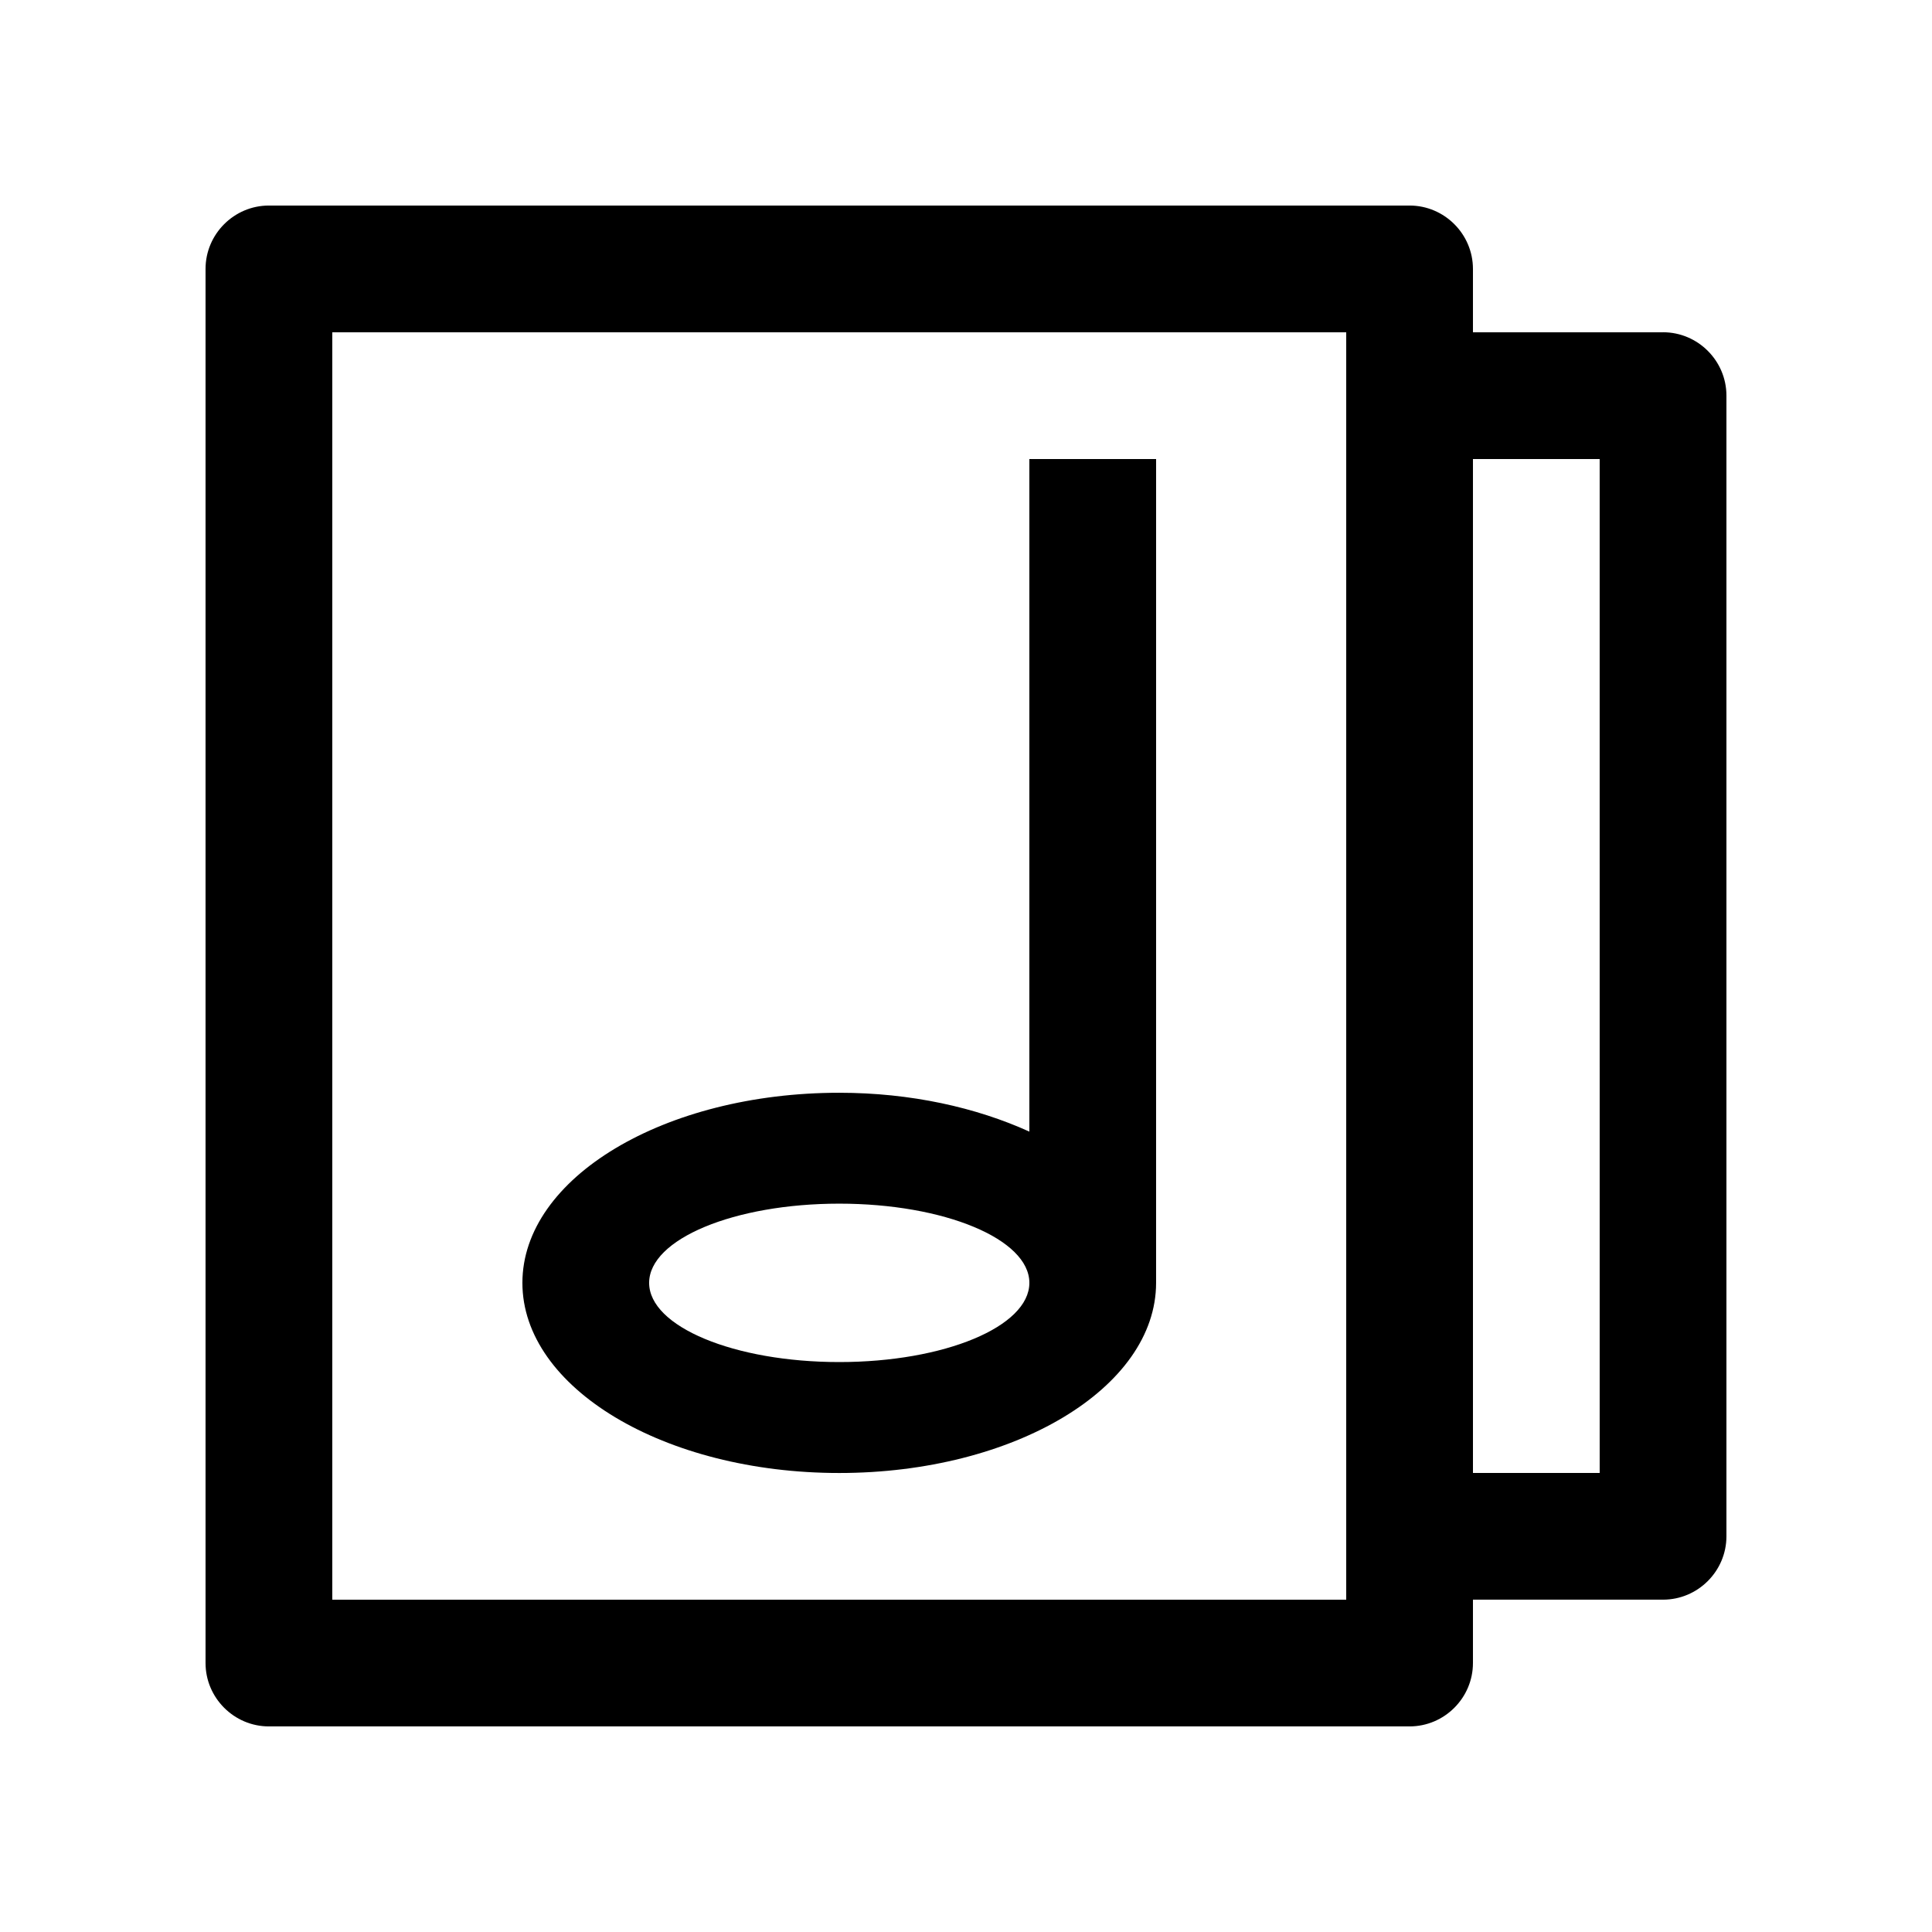
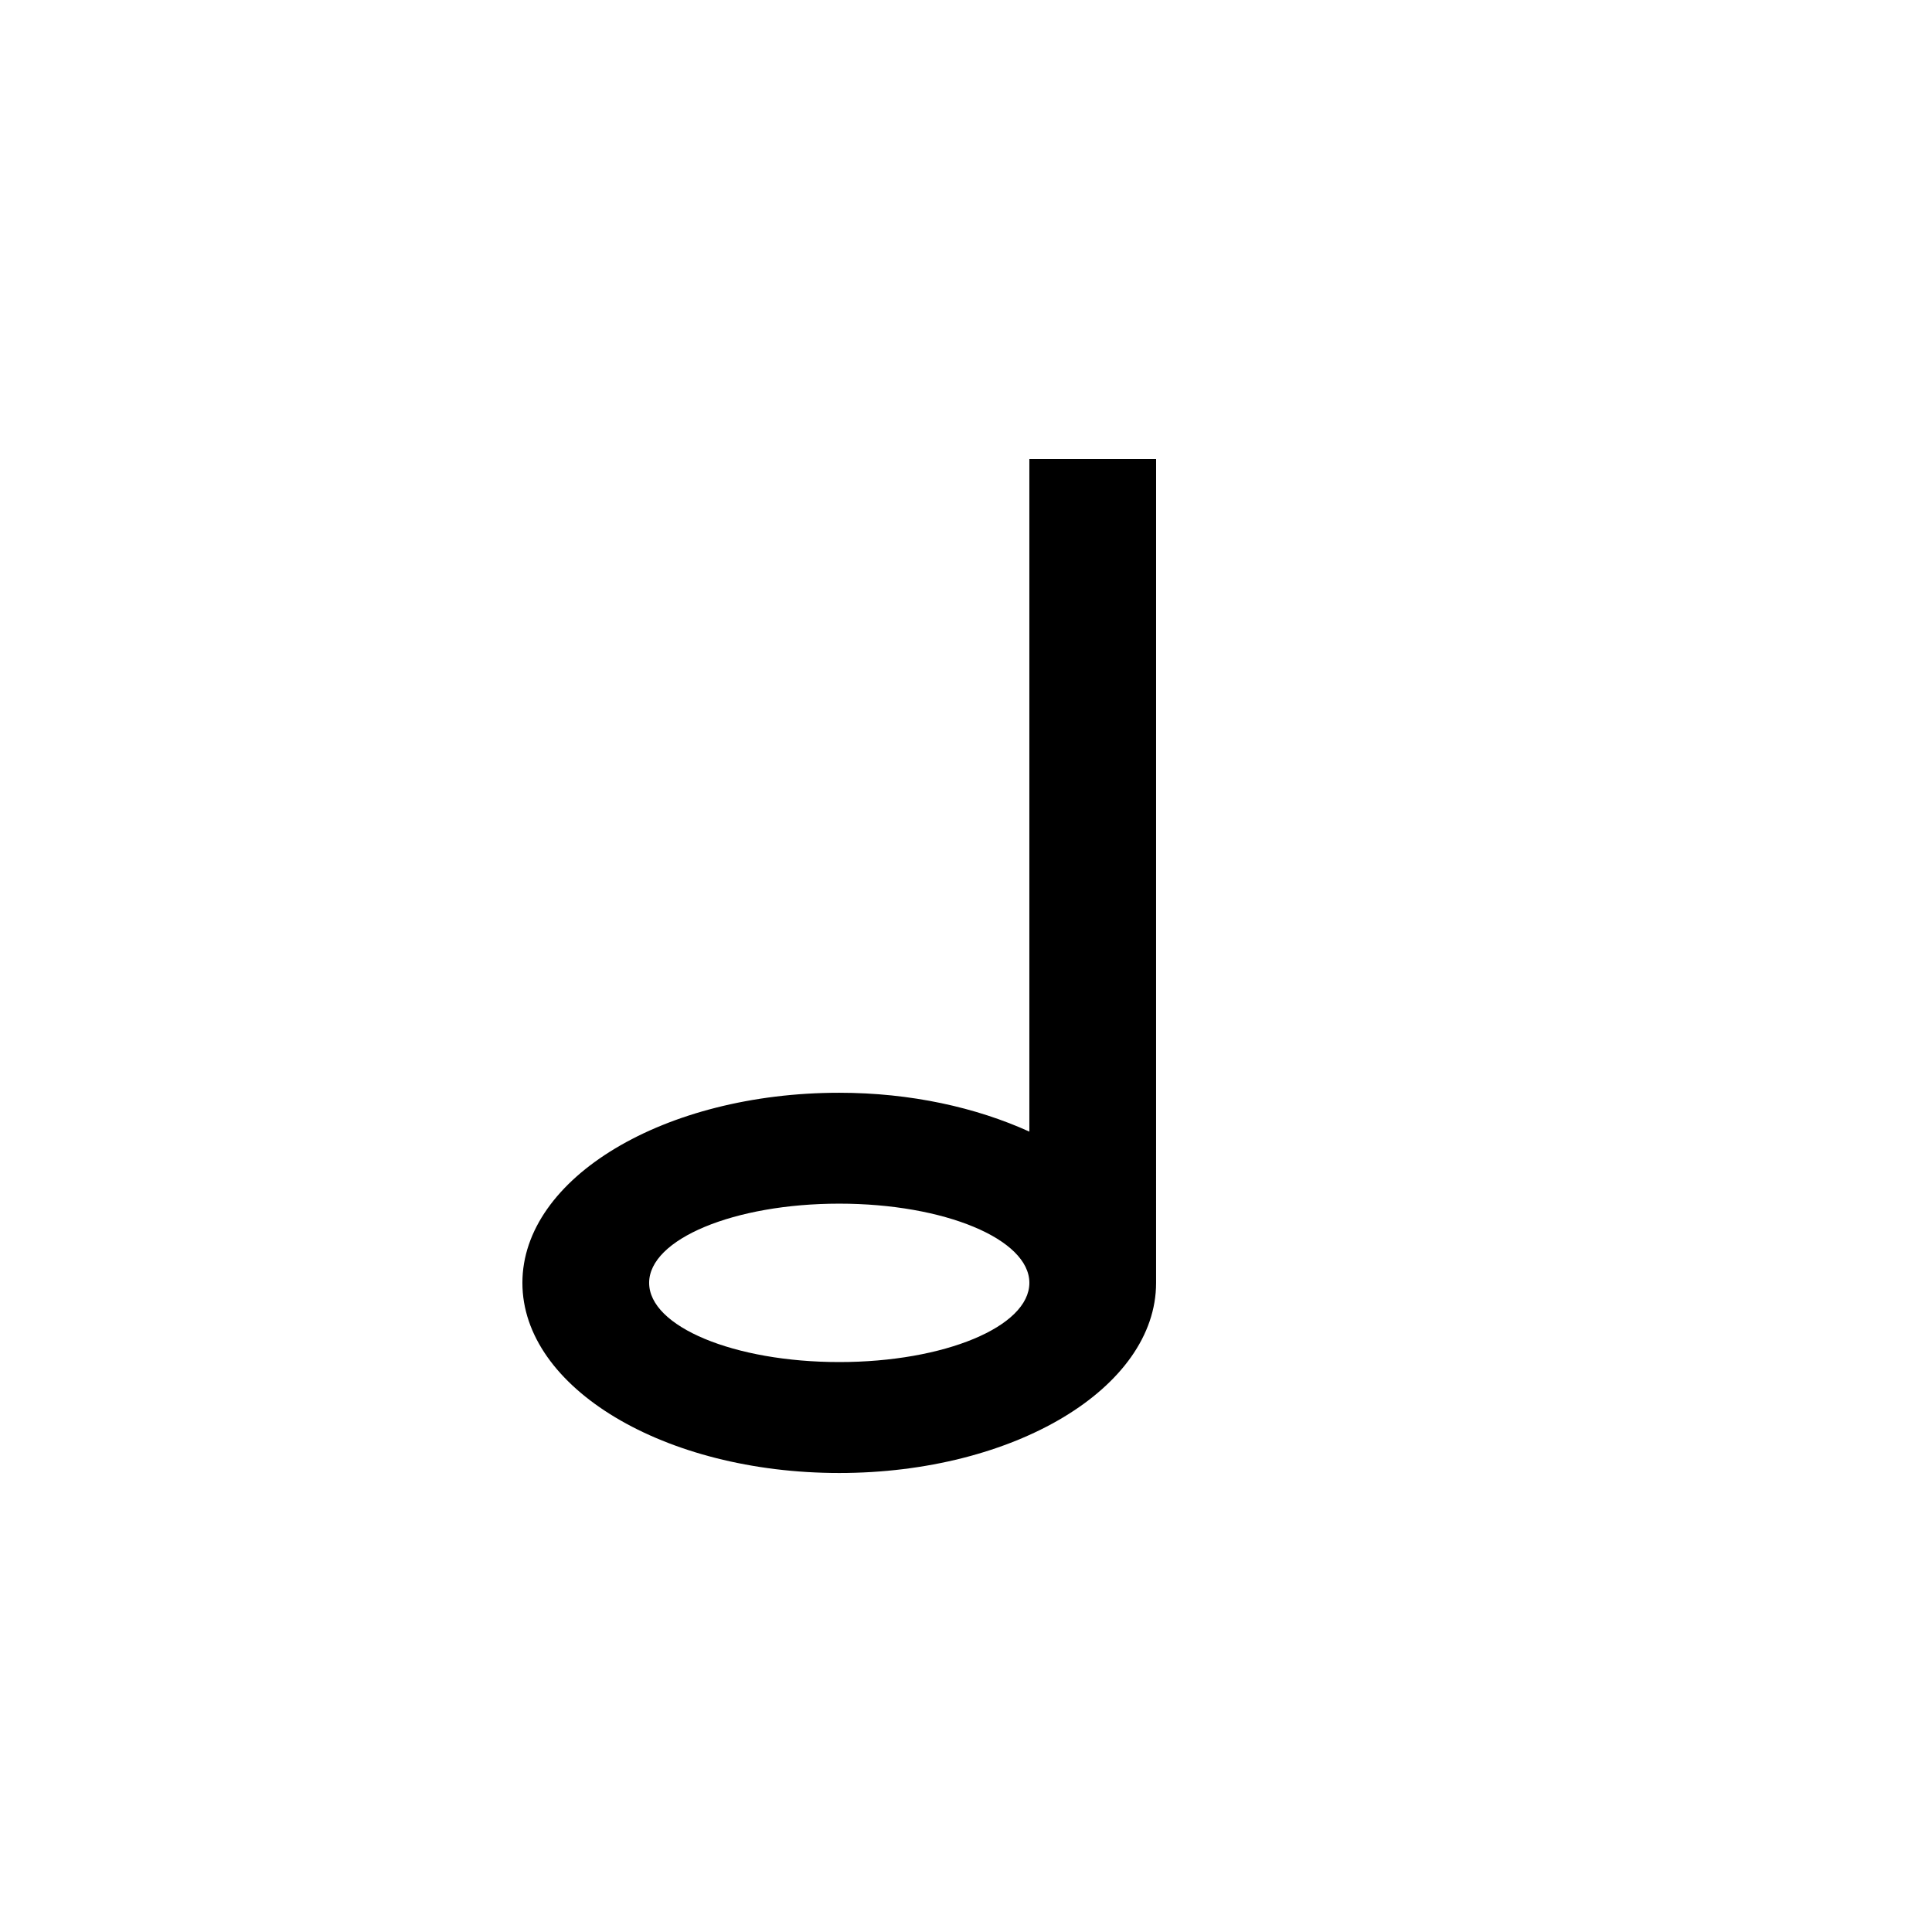
<svg xmlns="http://www.w3.org/2000/svg" fill="#000000" width="800px" height="800px" version="1.1" viewBox="144 144 512 512">
  <g>
-     <path d="m584.73 232.06h-50.383v-16.797c0-9.23-7.562-16.793-16.797-16.793h-302.29c-9.23 0.004-16.789 7.562-16.789 16.793v369.46c0 9.23 7.559 16.793 16.789 16.793h302.29c9.234 0 16.797-7.562 16.797-16.793v-16.797h50.383c9.23 0 16.793-7.559 16.793-16.793v-302.29c0-9.234-7.562-16.793-16.793-16.793zm-83.969 335.87h-268.7v-335.87h268.7zm67.172-33.586h-33.582l-0.004-268.7h33.582z" />
    <path d="m450.38 265.65h-33.59v178.24c-14.07-6.383-31.387-10.297-50.383-10.297-46.375 0-83.965 22.551-83.965 50.383 0 27.824 37.59 50.383 83.965 50.383 46.379 0 83.969-22.555 83.969-50.383zm-83.969 239.31c-27.824 0-50.383-9.375-50.383-20.988s22.555-20.992 50.383-20.992c27.832 0 50.383 9.383 50.383 20.992-0.004 11.613-22.555 20.988-50.383 20.988z" />
  </g>
</svg>